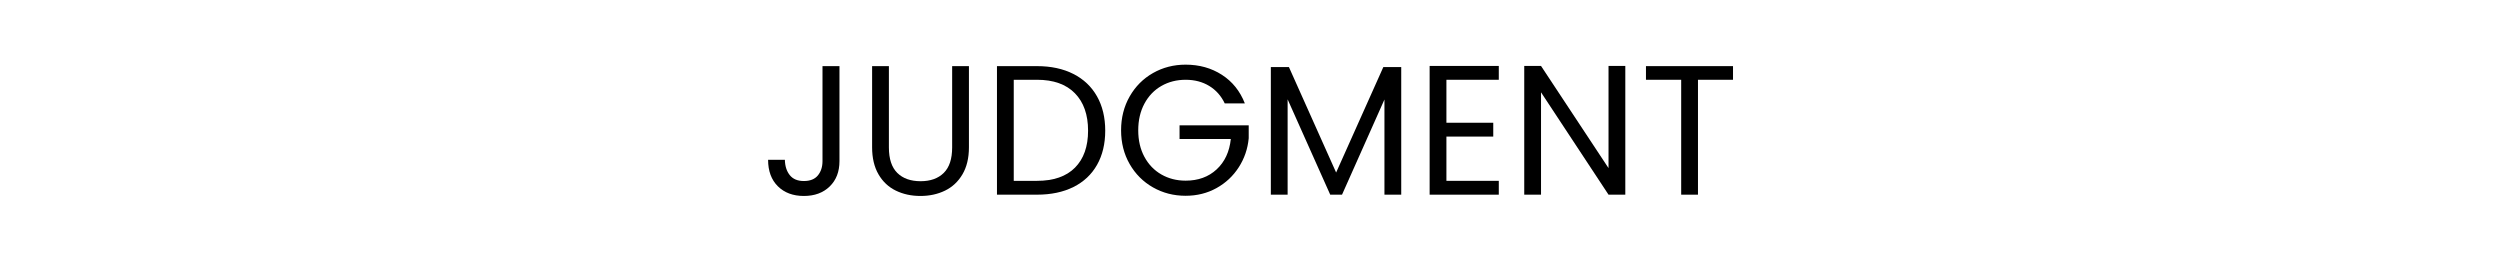
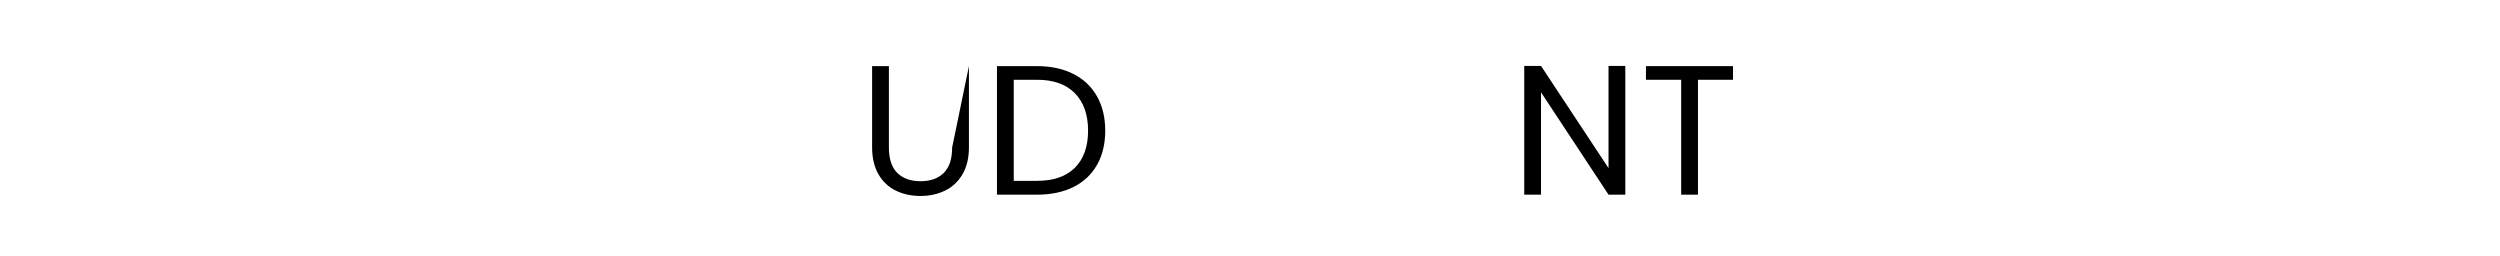
<svg xmlns="http://www.w3.org/2000/svg" width="244px" height="25px" viewBox="0 0 244 25" version="1.1">
  <title>20</title>
  <g id="Page-1" stroke="none" stroke-width="1" fill="none" fill-rule="evenodd">
    <g id="20">
      <rect id="Rectangle" fill-opacity="0" fill="#FFFFFF" x="0" y="0" width="244" height="25" />
      <g id="Judgment" transform="translate(74.966, 6.31)" fill="#000000" fill-rule="nonzero">
-         <path d="M6.966,0.144 L6.966,9.414 C6.966,10.446 6.648,11.271 6.012,11.889 C5.376,12.507 4.536,12.816 3.492,12.816 C2.436,12.816 1.59,12.501 0.954,11.871 C0.318,11.241 0,10.38 0,9.288 L1.638,9.288 C1.65,9.9 1.809,10.398 2.115,10.782 C2.421,11.166 2.88,11.358 3.492,11.358 C4.104,11.358 4.56,11.175 4.86,10.809 C5.16,10.443 5.31,9.978 5.31,9.414 L5.31,0.144 L6.966,0.144 Z" id="Path" />
-         <path d="M11.79,0.144 L11.79,8.082 C11.79,9.198 12.063,10.026 12.609,10.566 C13.155,11.106 13.914,11.376 14.886,11.376 C15.846,11.376 16.599,11.106 17.145,10.566 C17.691,10.026 17.964,9.198 17.964,8.082 L17.964,0.144 L19.602,0.144 L19.602,8.064 C19.602,9.108 19.392,9.987 18.972,10.701 C18.552,11.415 17.985,11.946 17.271,12.294 C16.557,12.642 15.756,12.816 14.868,12.816 C13.98,12.816 13.179,12.642 12.465,12.294 C11.751,11.946 11.187,11.415 10.773,10.701 C10.359,9.987 10.152,9.108 10.152,8.064 L10.152,0.144 L11.79,0.144 Z" id="Path" />
+         <path d="M11.79,0.144 L11.79,8.082 C11.79,9.198 12.063,10.026 12.609,10.566 C13.155,11.106 13.914,11.376 14.886,11.376 C15.846,11.376 16.599,11.106 17.145,10.566 C17.691,10.026 17.964,9.198 17.964,8.082 L19.602,0.144 L19.602,8.064 C19.602,9.108 19.392,9.987 18.972,10.701 C18.552,11.415 17.985,11.946 17.271,12.294 C16.557,12.642 15.756,12.816 14.868,12.816 C13.98,12.816 13.179,12.642 12.465,12.294 C11.751,11.946 11.187,11.415 10.773,10.701 C10.359,9.987 10.152,9.108 10.152,8.064 L10.152,0.144 L11.79,0.144 Z" id="Path" />
        <path d="M26.244,0.144 C27.612,0.144 28.797,0.399 29.799,0.909 C30.801,1.419 31.569,2.148 32.103,3.096 C32.637,4.044 32.904,5.16 32.904,6.444 C32.904,7.728 32.637,8.841 32.103,9.783 C31.569,10.725 30.801,11.445 29.799,11.943 C28.797,12.441 27.612,12.69 26.244,12.69 L22.338,12.69 L22.338,0.144 L26.244,0.144 Z M26.244,11.34 C27.864,11.34 29.1,10.911 29.952,10.053 C30.804,9.195 31.23,7.992 31.23,6.444 C31.23,4.884 30.801,3.666 29.943,2.79 C29.085,1.914 27.852,1.476 26.244,1.476 L23.976,1.476 L23.976,11.34 L26.244,11.34 Z" id="Shape" />
-         <path d="M44.568,3.78 C44.22,3.048 43.716,2.481 43.056,2.079 C42.396,1.677 41.628,1.476 40.752,1.476 C39.876,1.476 39.087,1.677 38.385,2.079 C37.683,2.481 37.131,3.057 36.729,3.807 C36.327,4.557 36.126,5.424 36.126,6.408 C36.126,7.392 36.327,8.256 36.729,9 C37.131,9.744 37.683,10.317 38.385,10.719 C39.087,11.121 39.876,11.322 40.752,11.322 C41.976,11.322 42.984,10.956 43.776,10.224 C44.568,9.492 45.03,8.502 45.162,7.254 L40.158,7.254 L40.158,5.922 L46.908,5.922 L46.908,7.182 C46.812,8.214 46.488,9.159 45.936,10.017 C45.384,10.875 44.658,11.553 43.758,12.051 C42.858,12.549 41.856,12.798 40.752,12.798 C39.588,12.798 38.526,12.525 37.566,11.979 C36.606,11.433 35.847,10.674 35.289,9.702 C34.731,8.73 34.452,7.632 34.452,6.408 C34.452,5.184 34.731,4.083 35.289,3.105 C35.847,2.127 36.606,1.365 37.566,0.819 C38.526,0.273 39.588,0 40.752,0 C42.084,0 43.263,0.33 44.289,0.99 C45.315,1.65 46.062,2.58 46.53,3.78 L44.568,3.78 Z" id="Path" />
-         <polygon id="Path" points="61.794 0.234 61.794 12.69 60.156 12.69 60.156 3.402 56.016 12.69 54.864 12.69 50.706 3.384 50.706 12.69 49.068 12.69 49.068 0.234 50.832 0.234 55.44 10.53 60.048 0.234" />
-         <polygon id="Path" points="66.204 1.476 66.204 5.67 70.776 5.67 70.776 7.02 66.204 7.02 66.204 11.34 71.316 11.34 71.316 12.69 64.566 12.69 64.566 0.126 71.316 0.126 71.316 1.476" />
        <polygon id="Path" points="83.664 12.69 82.026 12.69 75.438 2.7 75.438 12.69 73.8 12.69 73.8 0.126 75.438 0.126 82.026 10.098 82.026 0.126 83.664 0.126" />
        <polygon id="Path" points="94.176 0.144 94.176 1.476 90.756 1.476 90.756 12.69 89.118 12.69 89.118 1.476 85.68 1.476 85.68 0.144" />
      </g>
    </g>
  </g>
</svg>